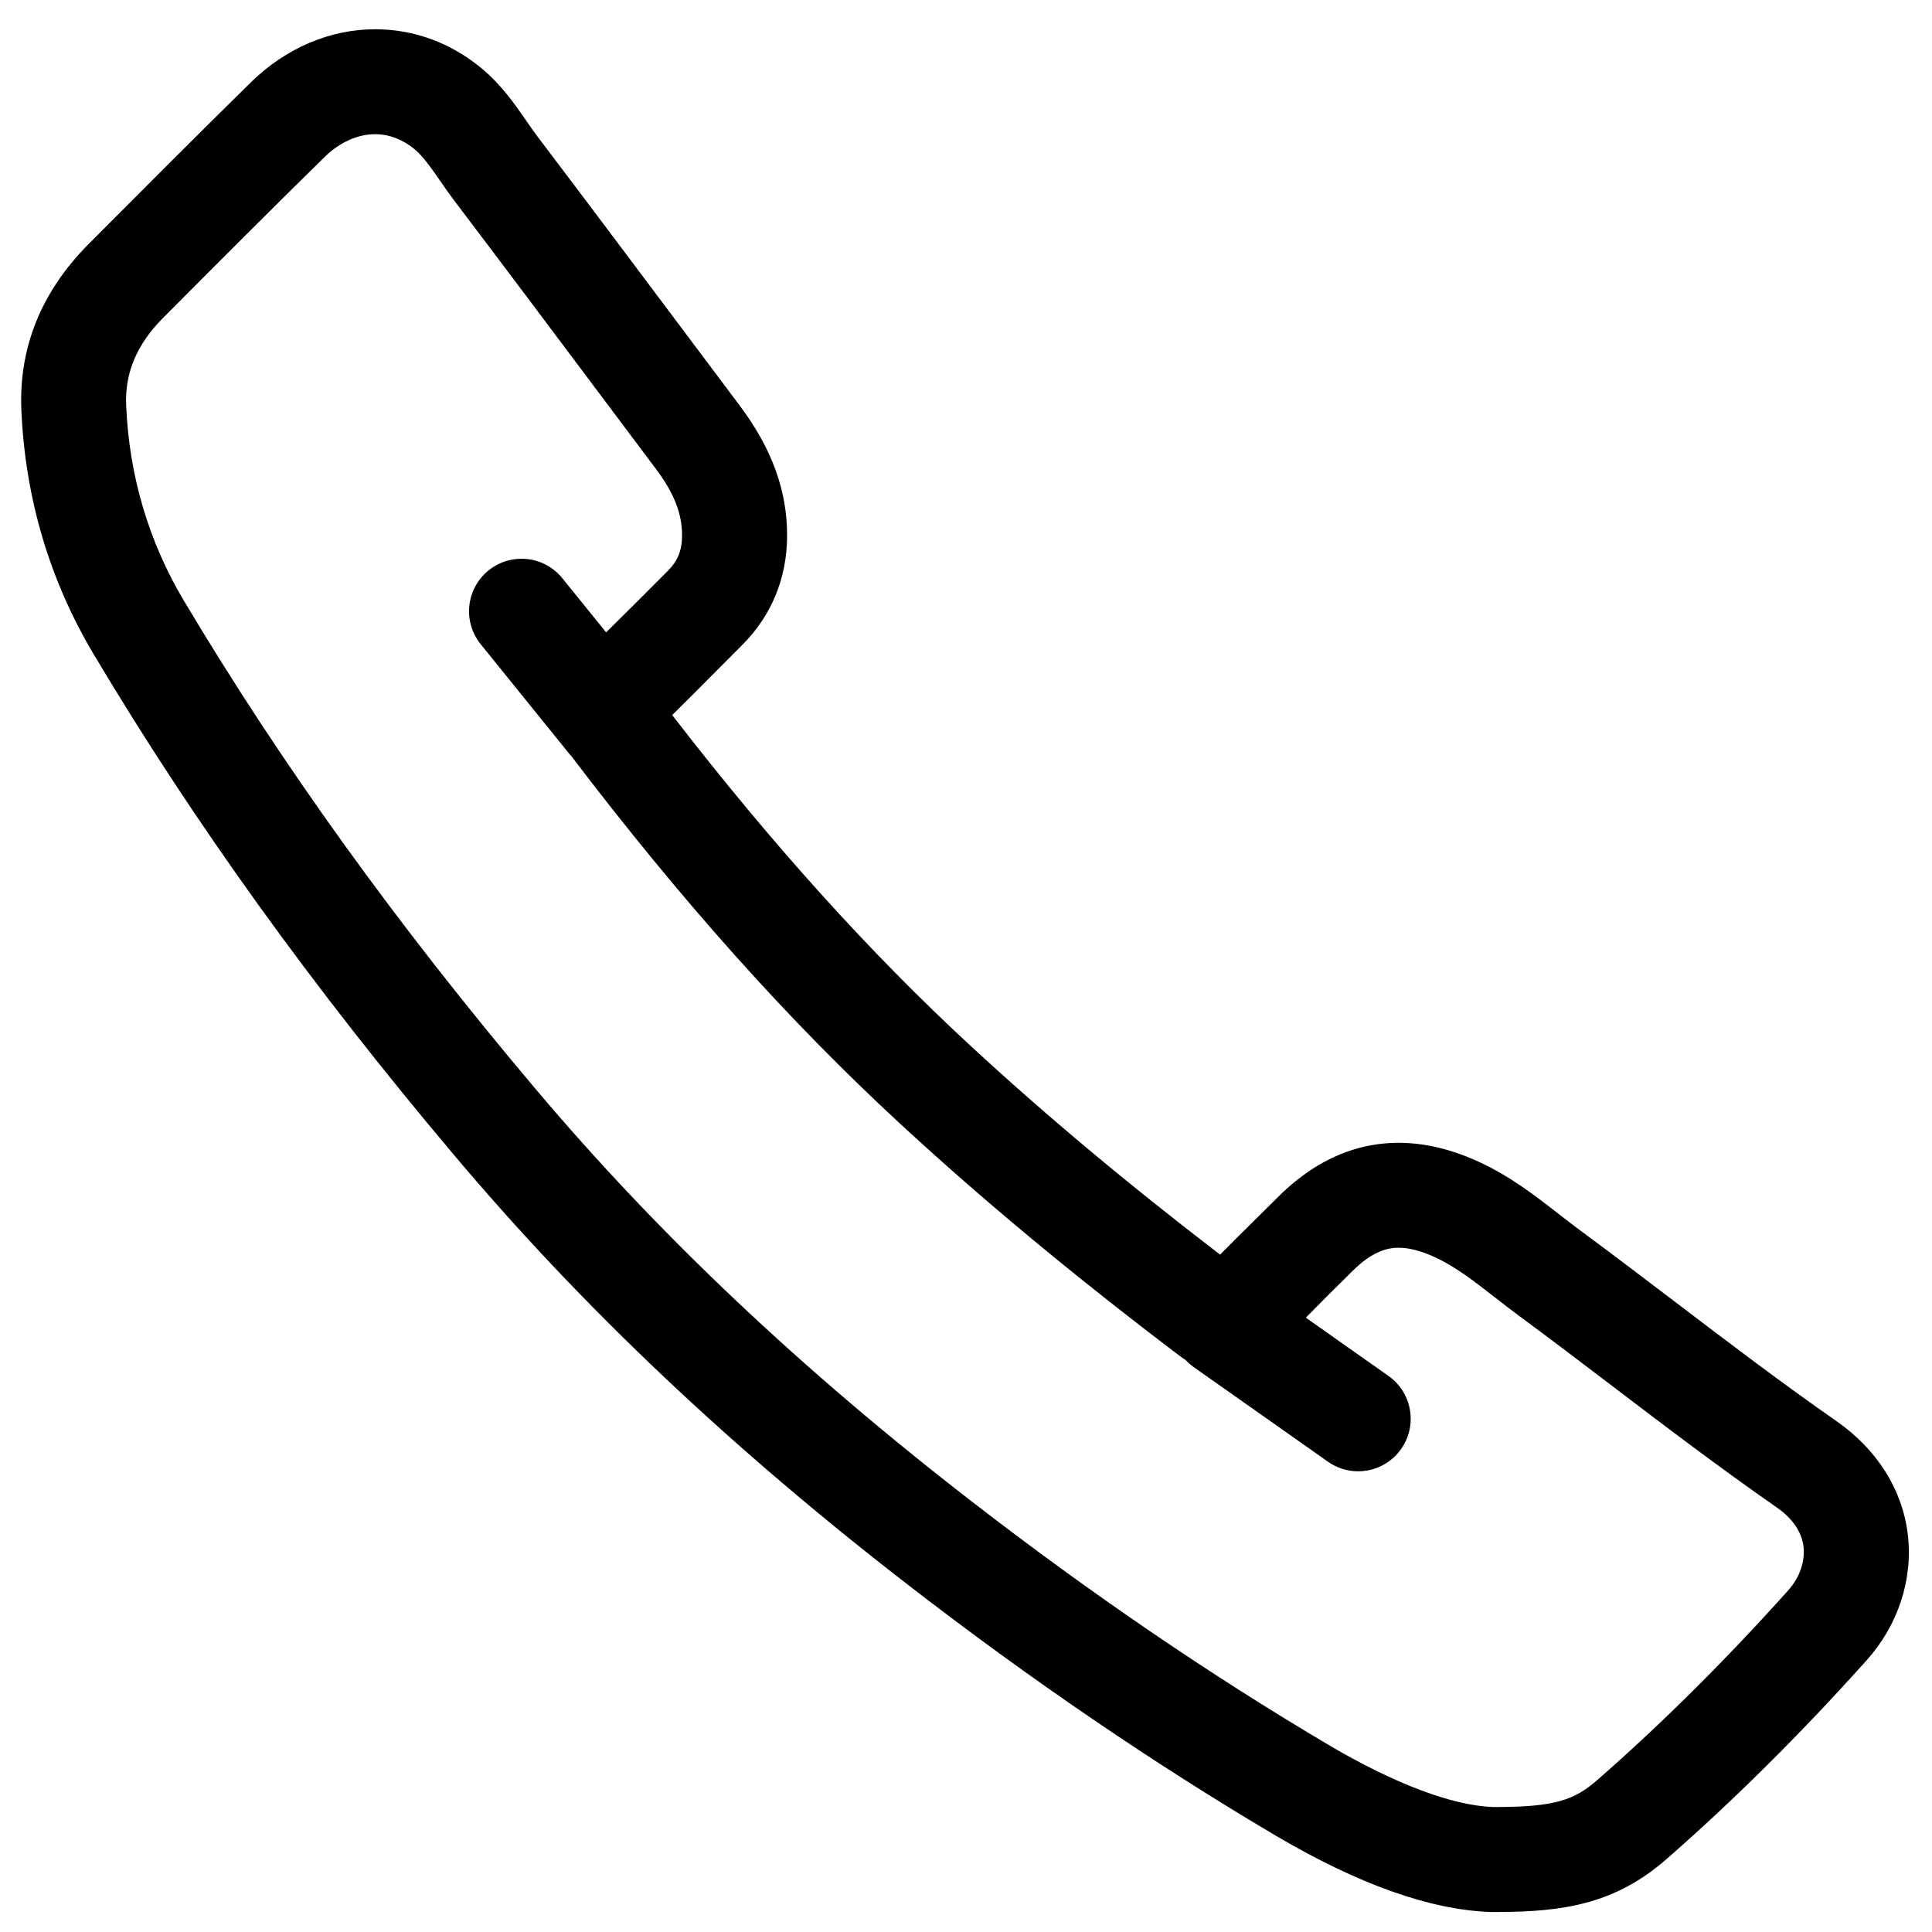
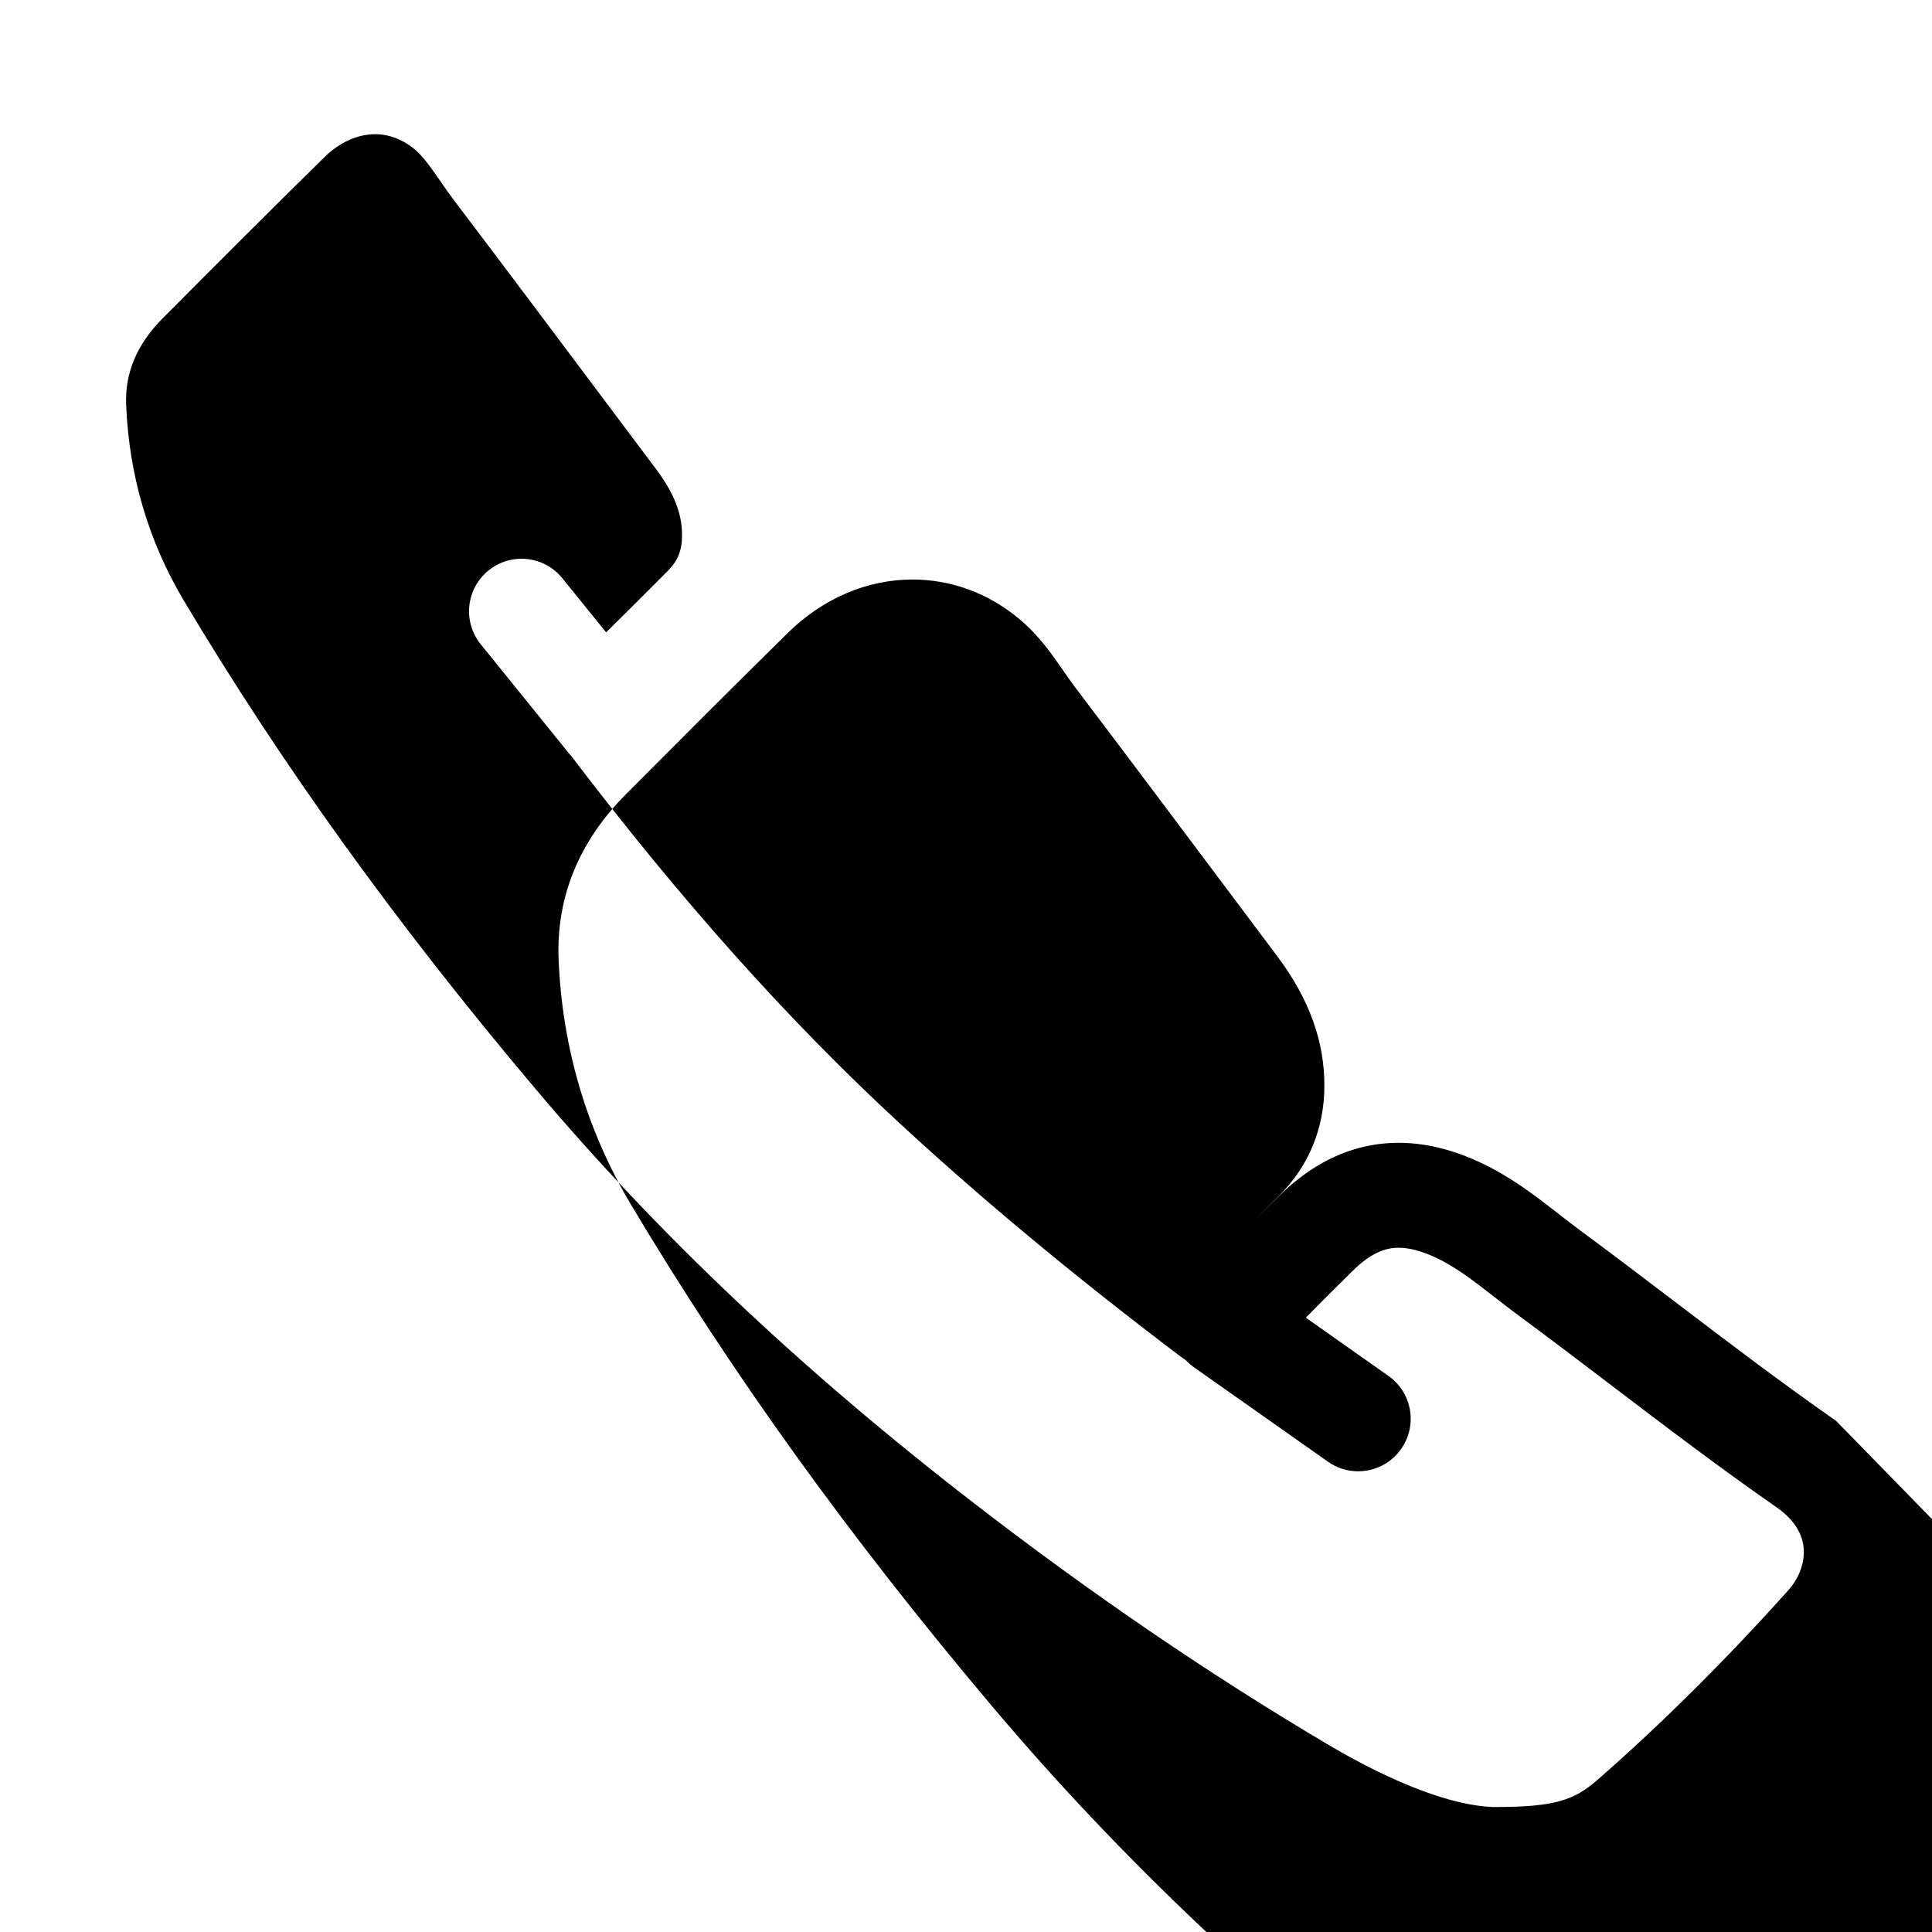
<svg xmlns="http://www.w3.org/2000/svg" fill="#000000" width="800px" height="800px" version="1.1" viewBox="144 144 512 512">
-   <path d="m630.58 520.54c-14.406-10.039-28.738-20.934-42.613-31.492-8.328-6.328-16.652-12.66-25.051-18.867-1.895-1.395-3.754-2.844-5.625-4.289-6.398-4.992-13.039-10.164-21.375-13.992-19.742-9.113-38.105-5.809-53.23 9.324l-5.945 5.887c-3.144 3.117-6.305 6.227-9.406 9.375-24.547-18.812-46.172-36.906-65.938-55.16-26.75-24.699-52.723-53.461-79.258-87.824 4.098-4.043 8.156-8.133 12.219-12.219l6.207-6.227c7.828-7.75 11.98-17.777 12.023-28.938 0.078-11.938-4.016-23.242-12.5-34.559l-12.164-16.223c-13.762-18.371-27.555-36.766-41.41-55.059-1.039-1.371-2.019-2.797-3.008-4.219-3.121-4.519-6.672-9.641-11.938-13.992-8.168-6.75-17.895-10.312-28.137-10.312-11.992 0-23.68 4.984-32.938 14.051-14.465 14.223-28.805 28.59-43.168 43.02-12.348 12.508-18.297 27.141-17.676 43.539 0.953 23.348 7.387 45.215 19.16 64.996 26.707 44.824 57.992 88.277 95.613 132.85 34.027 40.387 73.508 77.727 120.69 114.16 32.172 24.859 64.859 47.137 97.168 66.211 21.801 12.82 40.809 19.594 56.898 20.125h1.137c18.523 0 31.891-2.293 45.371-14.066 17.789-15.539 35.621-33.262 52.992-52.652 8.328-9.277 12.309-21.41 10.914-33.297-1.418-11.934-8.18-22.652-19.012-30.148zm-12.629 44.855c-16.641 18.57-33.66 35.477-50.598 50.281-6.09 5.309-11.094 7.203-27.066 7.203h-0.605c-10.684-0.355-26.07-6.141-43.293-16.281-31.301-18.48-63.031-40.094-94.289-64.25-45.598-35.215-83.684-71.211-116.43-110.07-36.633-43.418-67.051-85.664-92.984-129.16-9.363-15.75-14.5-33.211-15.258-51.855-0.328-8.492 2.844-15.984 9.633-22.859 14.25-14.316 28.512-28.613 42.906-42.746 4.004-3.93 8.781-6.094 13.441-6.094 3.688 0 7.285 1.363 10.414 3.941 2.305 1.906 4.481 5.051 6.793 8.383 1.211 1.75 2.426 3.504 3.699 5.188 13.84 18.258 27.594 36.613 41.328 54.941l12.176 16.238c4.832 6.445 6.965 11.891 6.93 17.723-0.012 3.914-1.145 6.703-3.824 9.363l-6.305 6.328c-3.301 3.312-6.66 6.606-9.992 9.91l-11.594-14.332c-4.832-5.981-13.582-6.91-19.57-2.074-5.969 4.832-6.898 13.59-2.066 19.559l23.68 29.293c0.09 0.109 0.195 0.184 0.281 0.281 29.109 38.312 57.621 70.199 87.152 97.461 22.09 20.395 46.367 40.547 74.266 61.668 0.398 0.305 0.906 0.625 1.383 0.941 0.648 0.703 1.371 1.34 2.176 1.914l35.586 25.074c2.43 1.723 5.223 2.543 8 2.543 4.367 0 8.672-2.055 11.379-5.891 4.434-6.285 2.93-14.953-3.348-19.387l-21.895-15.43c2.086-2.086 4.129-4.207 6.227-6.285l6.059-6c5.602-5.602 9.711-6.25 12.32-6.25 2.769 0 6 0.84 9.633 2.519 5.422 2.484 10.508 6.457 15.906 10.664 2.055 1.602 4.098 3.188 6.195 4.734 8.305 6.129 16.52 12.379 24.742 18.629 14.09 10.73 28.68 21.809 43.598 32.188 4.312 2.996 6.75 6.531 7.215 10.531 0.441 3.883-1.055 8.164-4.004 11.465z" />
+   <path d="m630.58 520.54c-14.406-10.039-28.738-20.934-42.613-31.492-8.328-6.328-16.652-12.66-25.051-18.867-1.895-1.395-3.754-2.844-5.625-4.289-6.398-4.992-13.039-10.164-21.375-13.992-19.742-9.113-38.105-5.809-53.23 9.324l-5.945 5.887l6.207-6.227c7.828-7.75 11.98-17.777 12.023-28.938 0.078-11.938-4.016-23.242-12.5-34.559l-12.164-16.223c-13.762-18.371-27.555-36.766-41.41-55.059-1.039-1.371-2.019-2.797-3.008-4.219-3.121-4.519-6.672-9.641-11.938-13.992-8.168-6.75-17.895-10.312-28.137-10.312-11.992 0-23.68 4.984-32.938 14.051-14.465 14.223-28.805 28.59-43.168 43.02-12.348 12.508-18.297 27.141-17.676 43.539 0.953 23.348 7.387 45.215 19.16 64.996 26.707 44.824 57.992 88.277 95.613 132.85 34.027 40.387 73.508 77.727 120.69 114.16 32.172 24.859 64.859 47.137 97.168 66.211 21.801 12.82 40.809 19.594 56.898 20.125h1.137c18.523 0 31.891-2.293 45.371-14.066 17.789-15.539 35.621-33.262 52.992-52.652 8.328-9.277 12.309-21.41 10.914-33.297-1.418-11.934-8.18-22.652-19.012-30.148zm-12.629 44.855c-16.641 18.57-33.66 35.477-50.598 50.281-6.09 5.309-11.094 7.203-27.066 7.203h-0.605c-10.684-0.355-26.07-6.141-43.293-16.281-31.301-18.48-63.031-40.094-94.289-64.25-45.598-35.215-83.684-71.211-116.43-110.07-36.633-43.418-67.051-85.664-92.984-129.16-9.363-15.75-14.5-33.211-15.258-51.855-0.328-8.492 2.844-15.984 9.633-22.859 14.25-14.316 28.512-28.613 42.906-42.746 4.004-3.93 8.781-6.094 13.441-6.094 3.688 0 7.285 1.363 10.414 3.941 2.305 1.906 4.481 5.051 6.793 8.383 1.211 1.75 2.426 3.504 3.699 5.188 13.84 18.258 27.594 36.613 41.328 54.941l12.176 16.238c4.832 6.445 6.965 11.891 6.93 17.723-0.012 3.914-1.145 6.703-3.824 9.363l-6.305 6.328c-3.301 3.312-6.66 6.606-9.992 9.91l-11.594-14.332c-4.832-5.981-13.582-6.91-19.57-2.074-5.969 4.832-6.898 13.59-2.066 19.559l23.68 29.293c0.09 0.109 0.195 0.184 0.281 0.281 29.109 38.312 57.621 70.199 87.152 97.461 22.09 20.395 46.367 40.547 74.266 61.668 0.398 0.305 0.906 0.625 1.383 0.941 0.648 0.703 1.371 1.34 2.176 1.914l35.586 25.074c2.43 1.723 5.223 2.543 8 2.543 4.367 0 8.672-2.055 11.379-5.891 4.434-6.285 2.93-14.953-3.348-19.387l-21.895-15.43c2.086-2.086 4.129-4.207 6.227-6.285l6.059-6c5.602-5.602 9.711-6.25 12.32-6.25 2.769 0 6 0.84 9.633 2.519 5.422 2.484 10.508 6.457 15.906 10.664 2.055 1.602 4.098 3.188 6.195 4.734 8.305 6.129 16.52 12.379 24.742 18.629 14.09 10.73 28.68 21.809 43.598 32.188 4.312 2.996 6.75 6.531 7.215 10.531 0.441 3.883-1.055 8.164-4.004 11.465z" />
</svg>